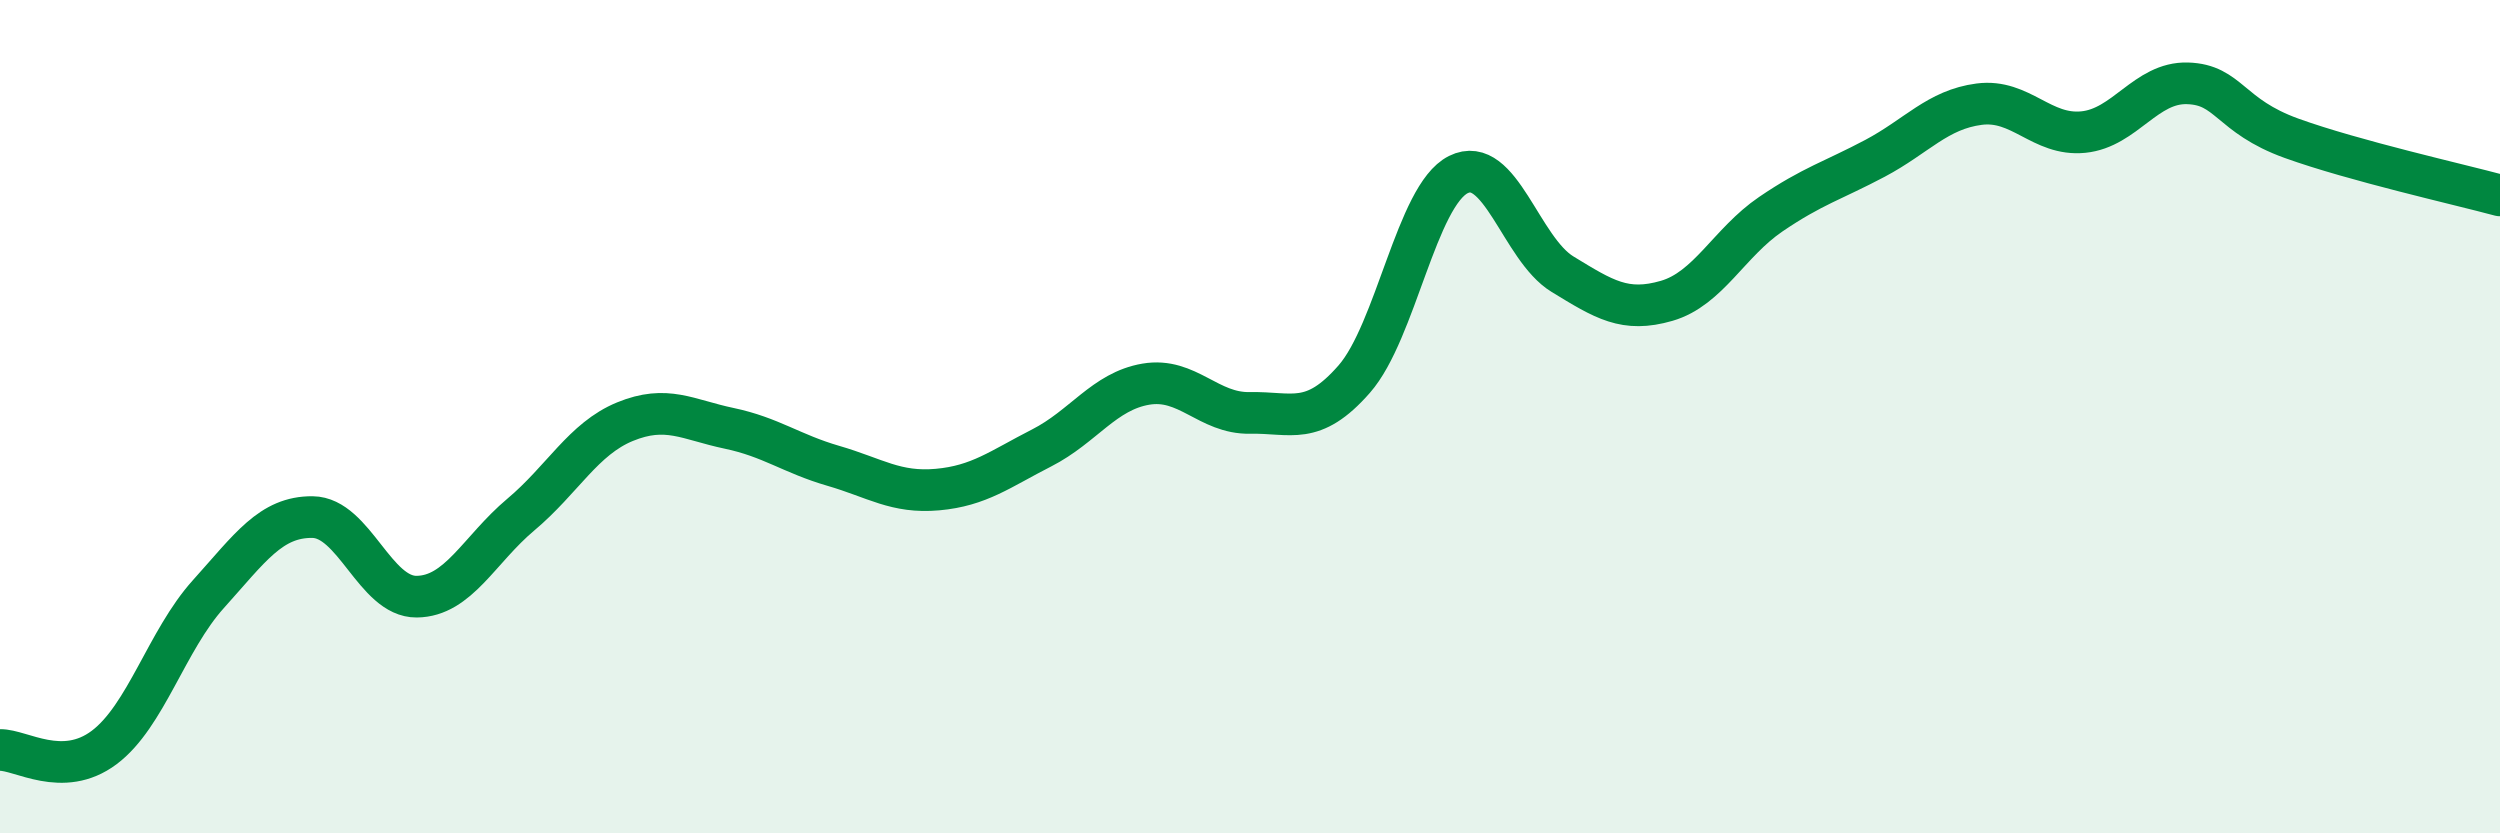
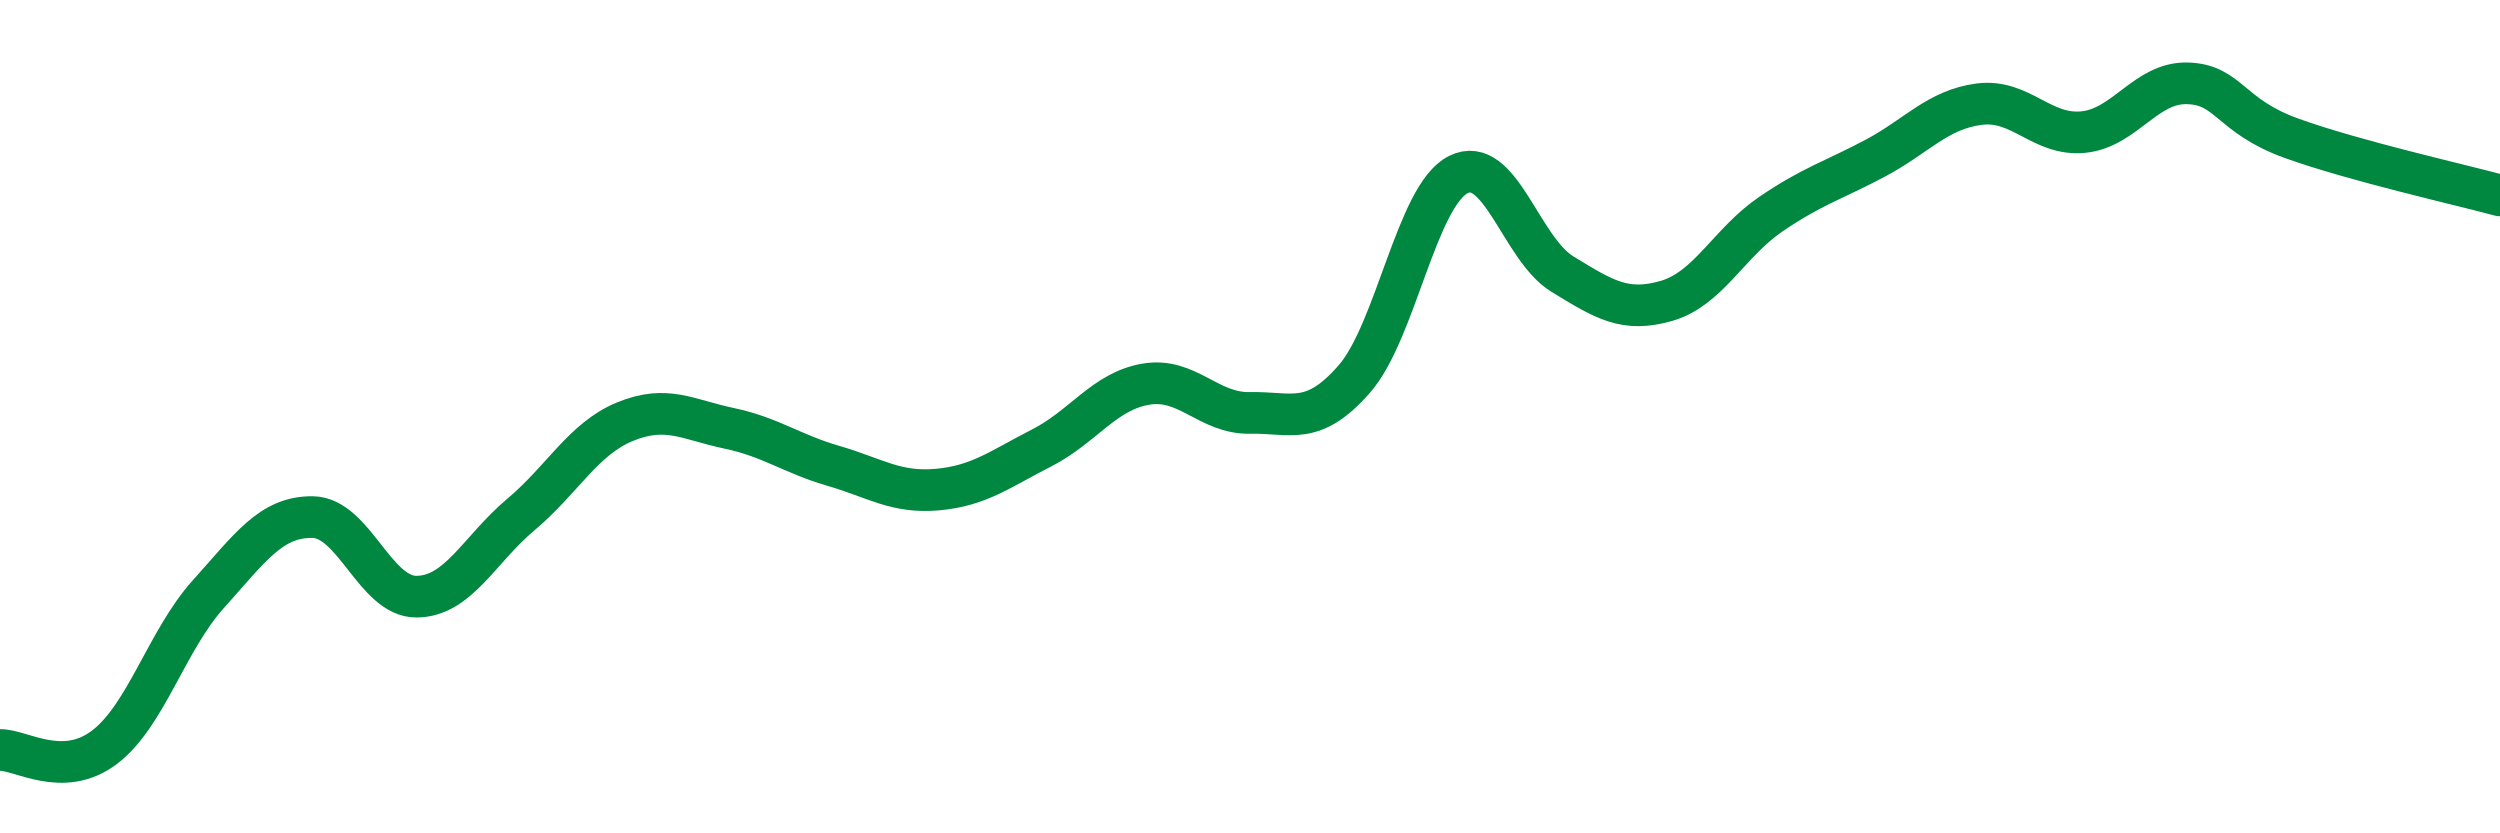
<svg xmlns="http://www.w3.org/2000/svg" width="60" height="20" viewBox="0 0 60 20">
-   <path d="M 0,18 C 0.5,17.99 1.5,18.69 2.5,17.94 C 3.5,17.19 4,15.37 5,14.26 C 6,13.15 6.5,12.4 7.5,12.41 C 8.5,12.42 9,14.33 10,14.32 C 11,14.31 11.5,13.19 12.5,12.35 C 13.5,11.51 14,10.53 15,10.12 C 16,9.71 16.5,10.07 17.5,10.28 C 18.5,10.49 19,10.89 20,11.18 C 21,11.47 21.5,11.84 22.5,11.75 C 23.5,11.66 24,11.26 25,10.75 C 26,10.24 26.5,9.39 27.5,9.22 C 28.5,9.05 29,9.93 30,9.91 C 31,9.89 31.5,10.24 32.5,9.1 C 33.5,7.96 34,4.69 35,4.19 C 36,3.69 36.5,5.97 37.5,6.58 C 38.5,7.19 39,7.51 40,7.22 C 41,6.93 41.5,5.82 42.5,5.14 C 43.5,4.46 44,4.33 45,3.8 C 46,3.27 46.5,2.63 47.5,2.5 C 48.5,2.37 49,3.27 50,3.17 C 51,3.07 51.5,1.97 52.5,2 C 53.5,2.03 53.5,2.78 55,3.32 C 56.5,3.86 59,4.42 60,4.69L60 20L0 20Z" fill="#008740" opacity="0.1" stroke-linecap="round" stroke-linejoin="round" />
  <path d="M 0,18 C 0.5,17.99 1.5,18.69 2.5,17.94 C 3.5,17.19 4,15.37 5,14.26 C 6,13.15 6.5,12.4 7.5,12.41 C 8.5,12.42 9,14.33 10,14.32 C 11,14.31 11.5,13.19 12.5,12.35 C 13.5,11.51 14,10.53 15,10.12 C 16,9.71 16.5,10.07 17.5,10.28 C 18.5,10.49 19,10.89 20,11.18 C 21,11.47 21.5,11.84 22.5,11.75 C 23.5,11.66 24,11.26 25,10.75 C 26,10.24 26.5,9.39 27.5,9.22 C 28.5,9.05 29,9.93 30,9.91 C 31,9.89 31.5,10.24 32.5,9.1 C 33.5,7.96 34,4.69 35,4.19 C 36,3.69 36.5,5.97 37.5,6.58 C 38.5,7.19 39,7.51 40,7.22 C 41,6.93 41.5,5.82 42.5,5.14 C 43.5,4.46 44,4.33 45,3.8 C 46,3.27 46.5,2.63 47.5,2.5 C 48.5,2.37 49,3.27 50,3.17 C 51,3.07 51.5,1.97 52.5,2 C 53.5,2.03 53.5,2.78 55,3.32 C 56.5,3.86 59,4.42 60,4.69" stroke="#008740" stroke-width="1" fill="none" stroke-linecap="round" stroke-linejoin="round" />
</svg>